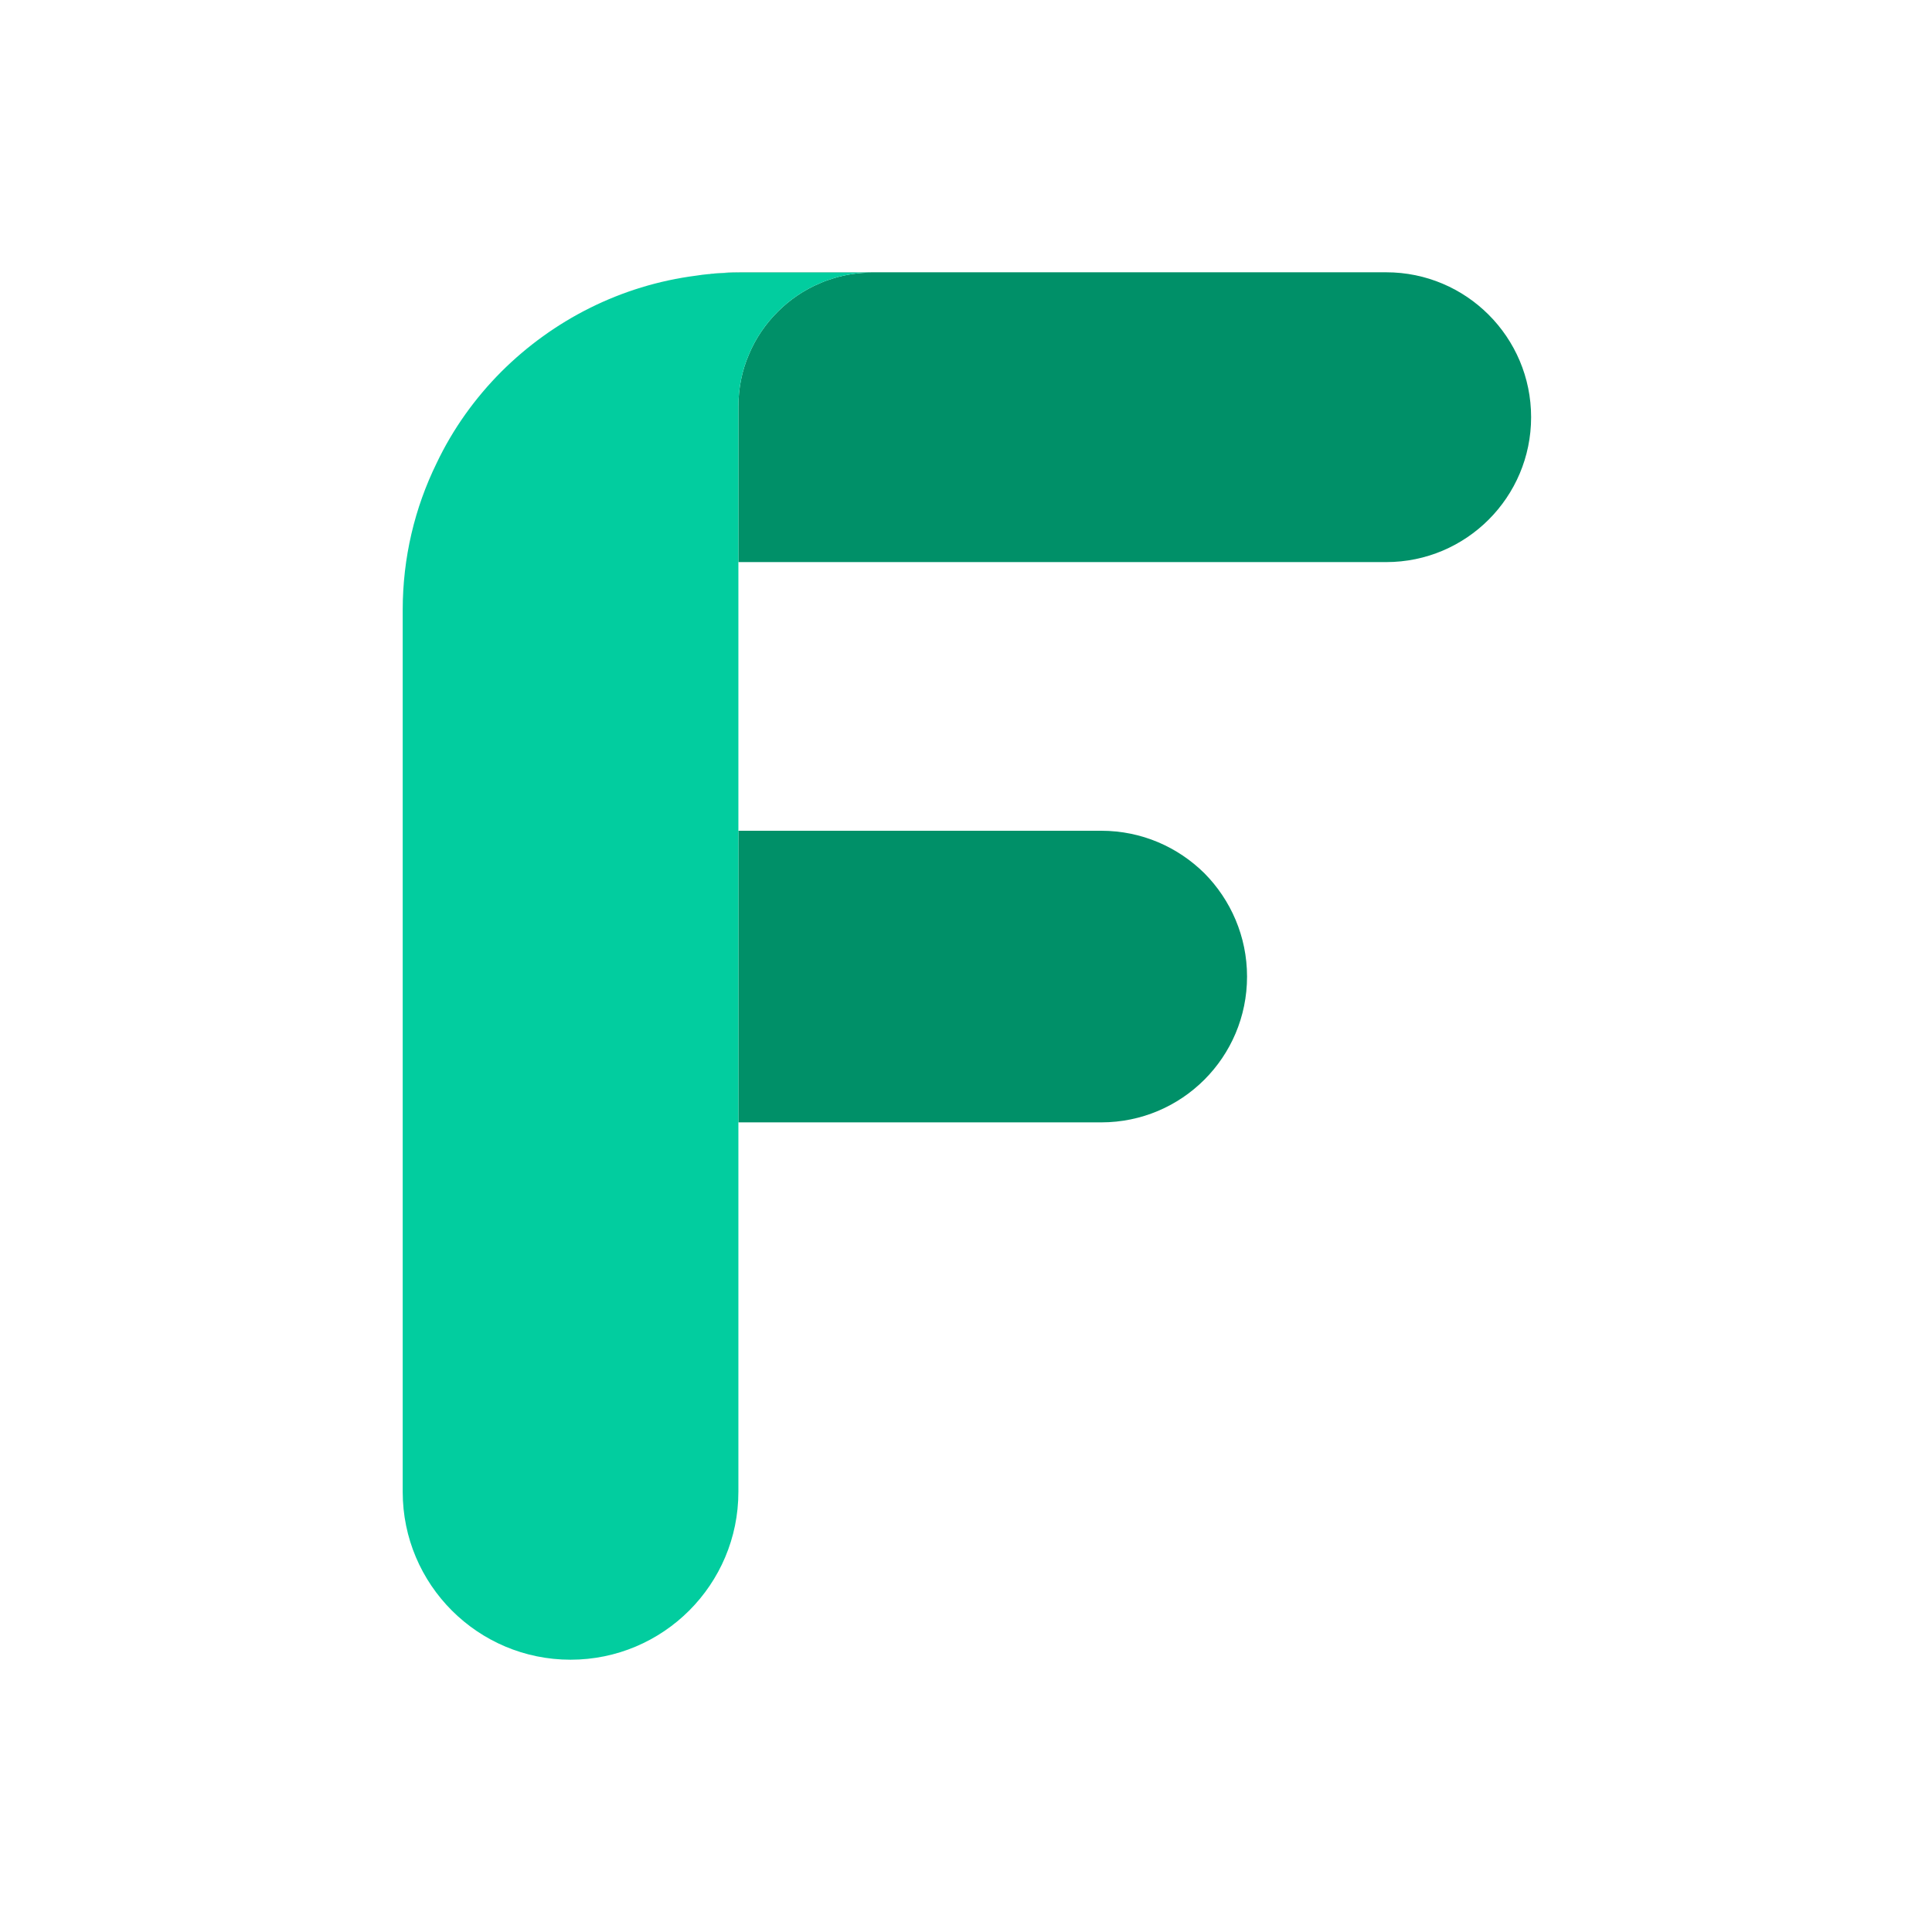
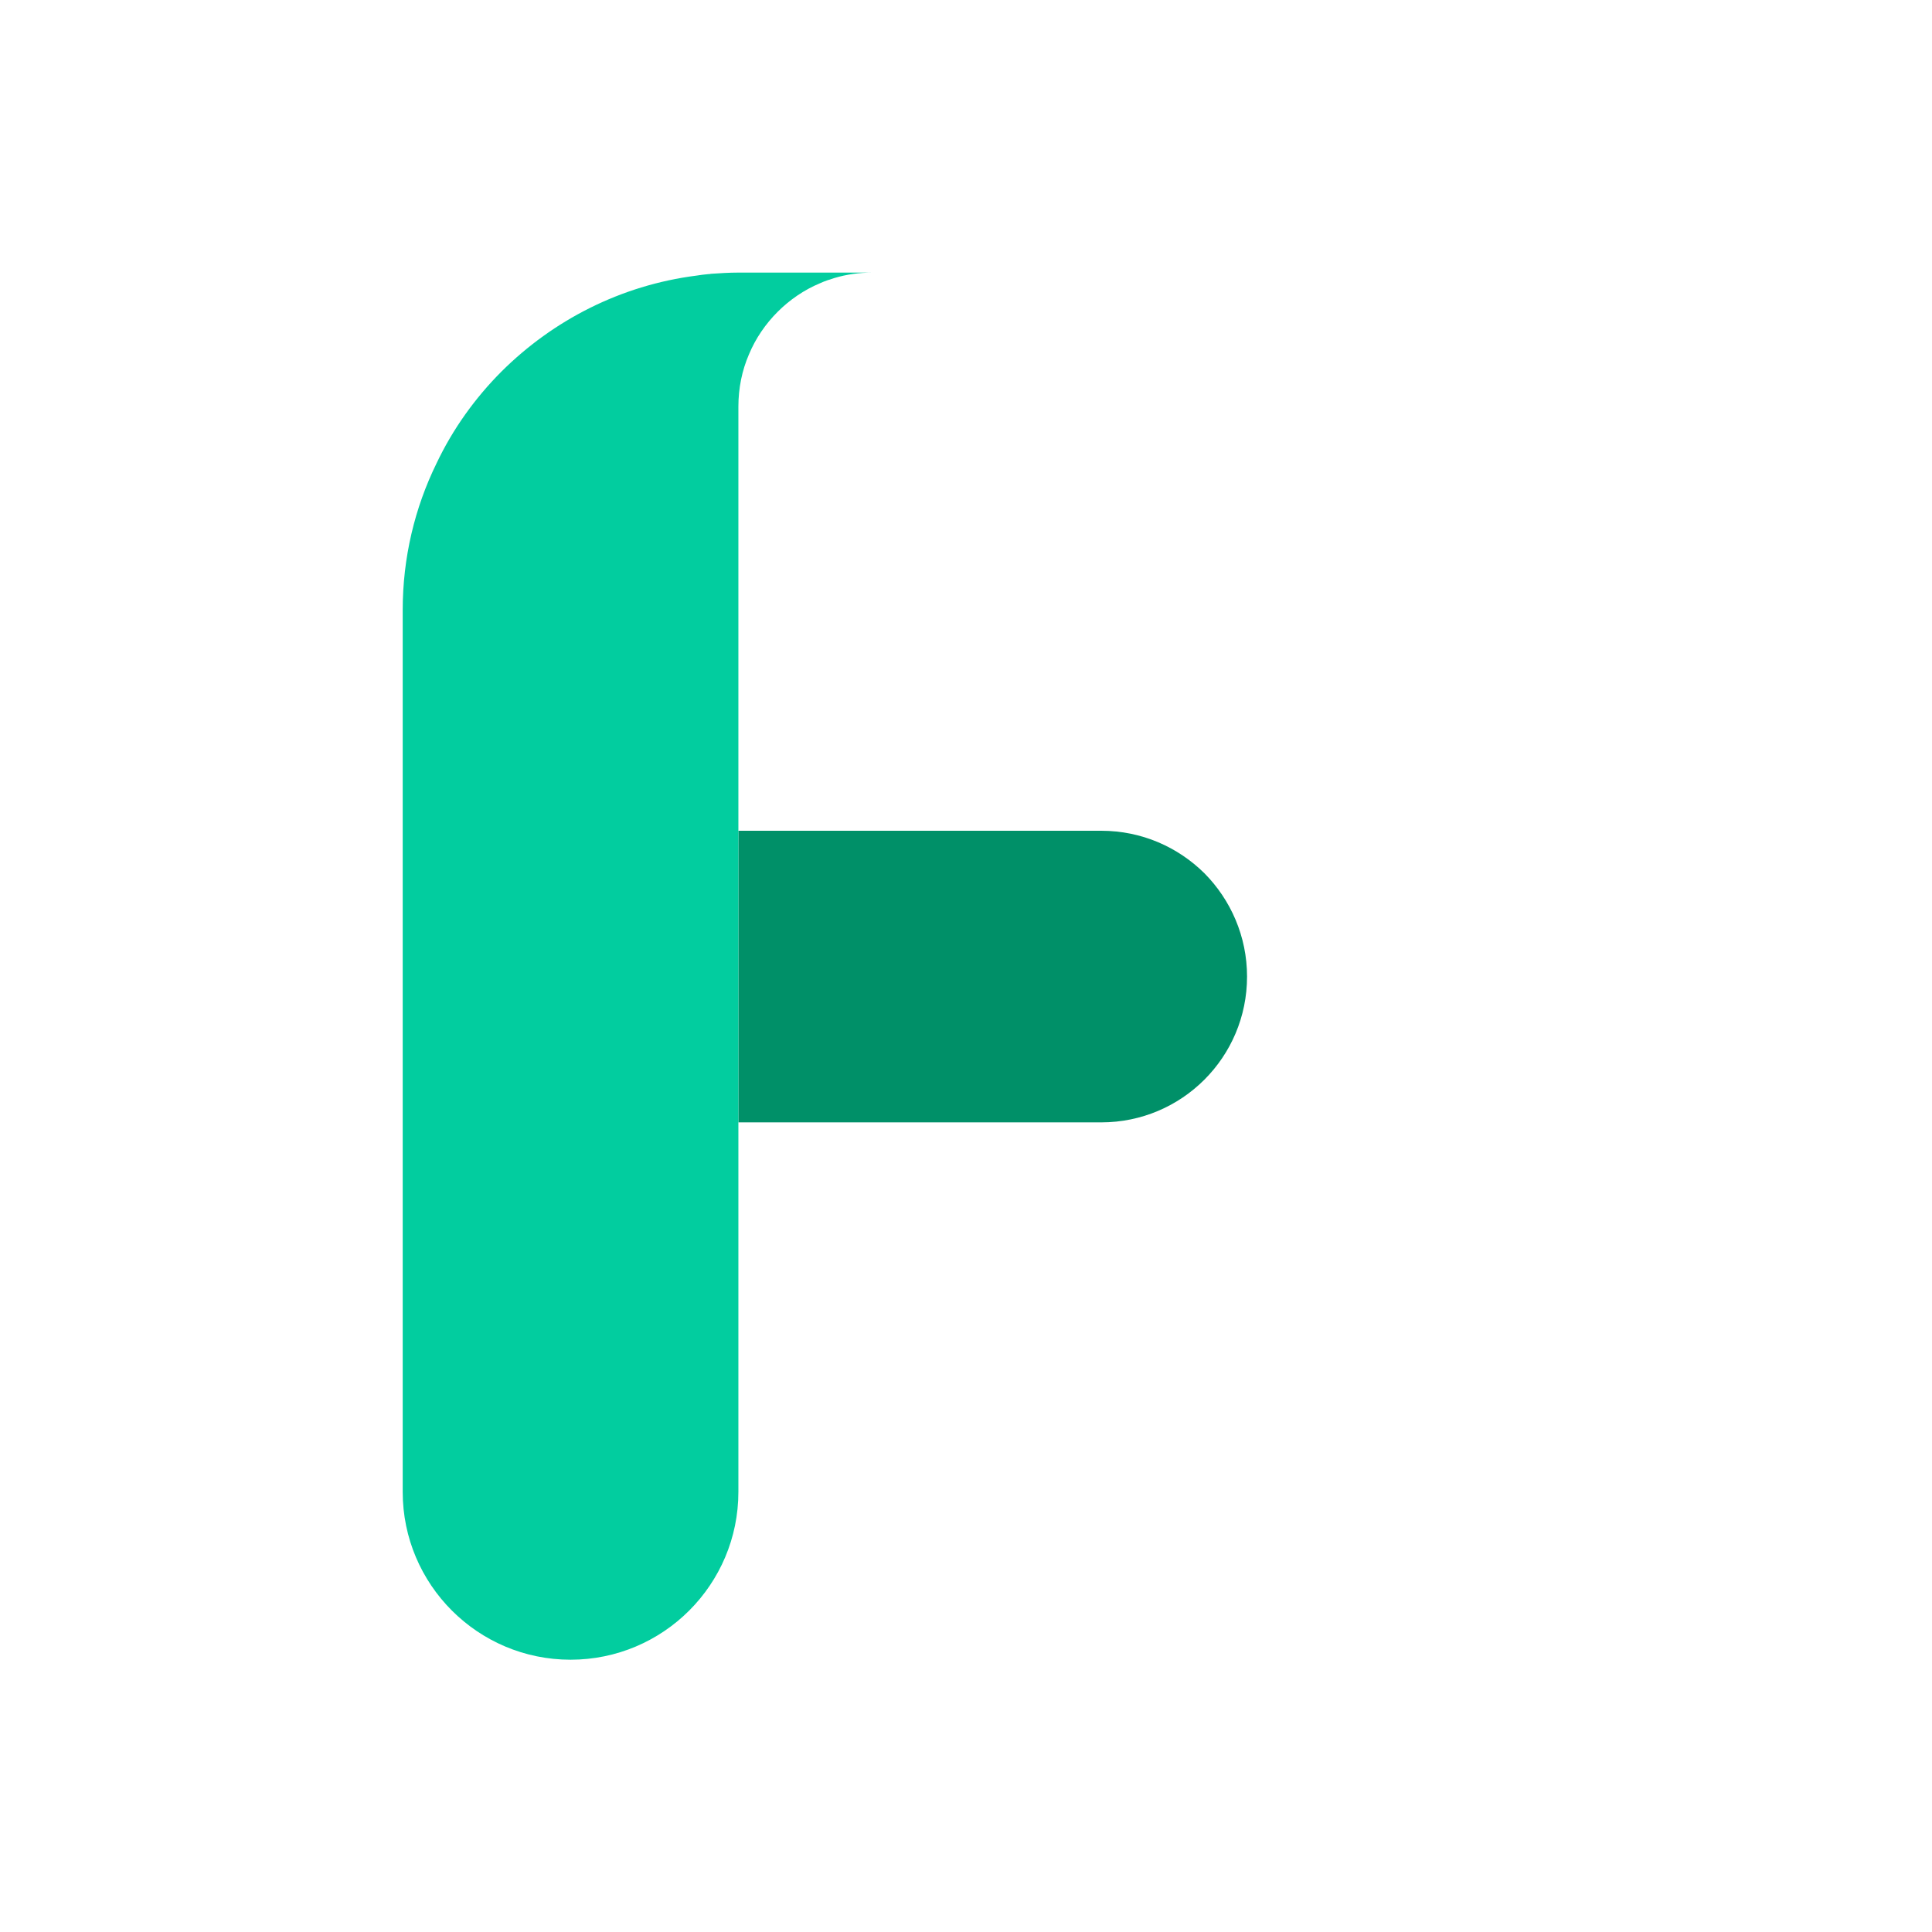
<svg xmlns="http://www.w3.org/2000/svg" data-name="original" height="512.0" id="a" viewBox="0.0 0.0 64.0 64.0" width="512.0">
-   <path d="m45.92 9.02c2.65 0 4.8 2.15 4.8 4.8s-2.15 4.8-4.8 4.8h-21.46v-5.15c0-.61.12-1.2.35-1.73.22-.53.55-1.01.95-1.41s.88-.73 1.41-.95c.15-.07.31-.12.47-.17.4-.12.82-.18 1.26-.18h-4.44c-.31 0-.61.02-.91.04.33-.03.65-.05.98-.05z" fill="#009068" />
  <path d="m39.9 28.93c.87.88 1.41 2.09 1.41 3.42 0 2.67-2.16 4.83-4.83 4.83h-12.02v-9.66h12.02c1.34 0 2.54.54 3.42 1.41z" fill="#009068" />
  <path d="m24.53 9.03h4.37c-.44 0-.86.06-1.26.18-.16.05-.32.1-.47.17-.53.22-1.01.55-1.41.95s-.73.88-.95 1.41c-.23.53-.35 1.12-.35 1.73v35.95c0 3.07-2.49 5.56-5.56 5.56s-5.56-2.49-5.56-5.56v-29.21c0-1.74.4-3.39 1.12-4.86.54-1.14 1.28-2.17 2.16-3.05 1.7-1.69 3.94-2.85 6.45-3.17.13-.02.27-.04.4-.05.02 0 .05 0 .08-.01.3-.02.6-.04.91-.04z" fill="#02cd9f" />
</svg>